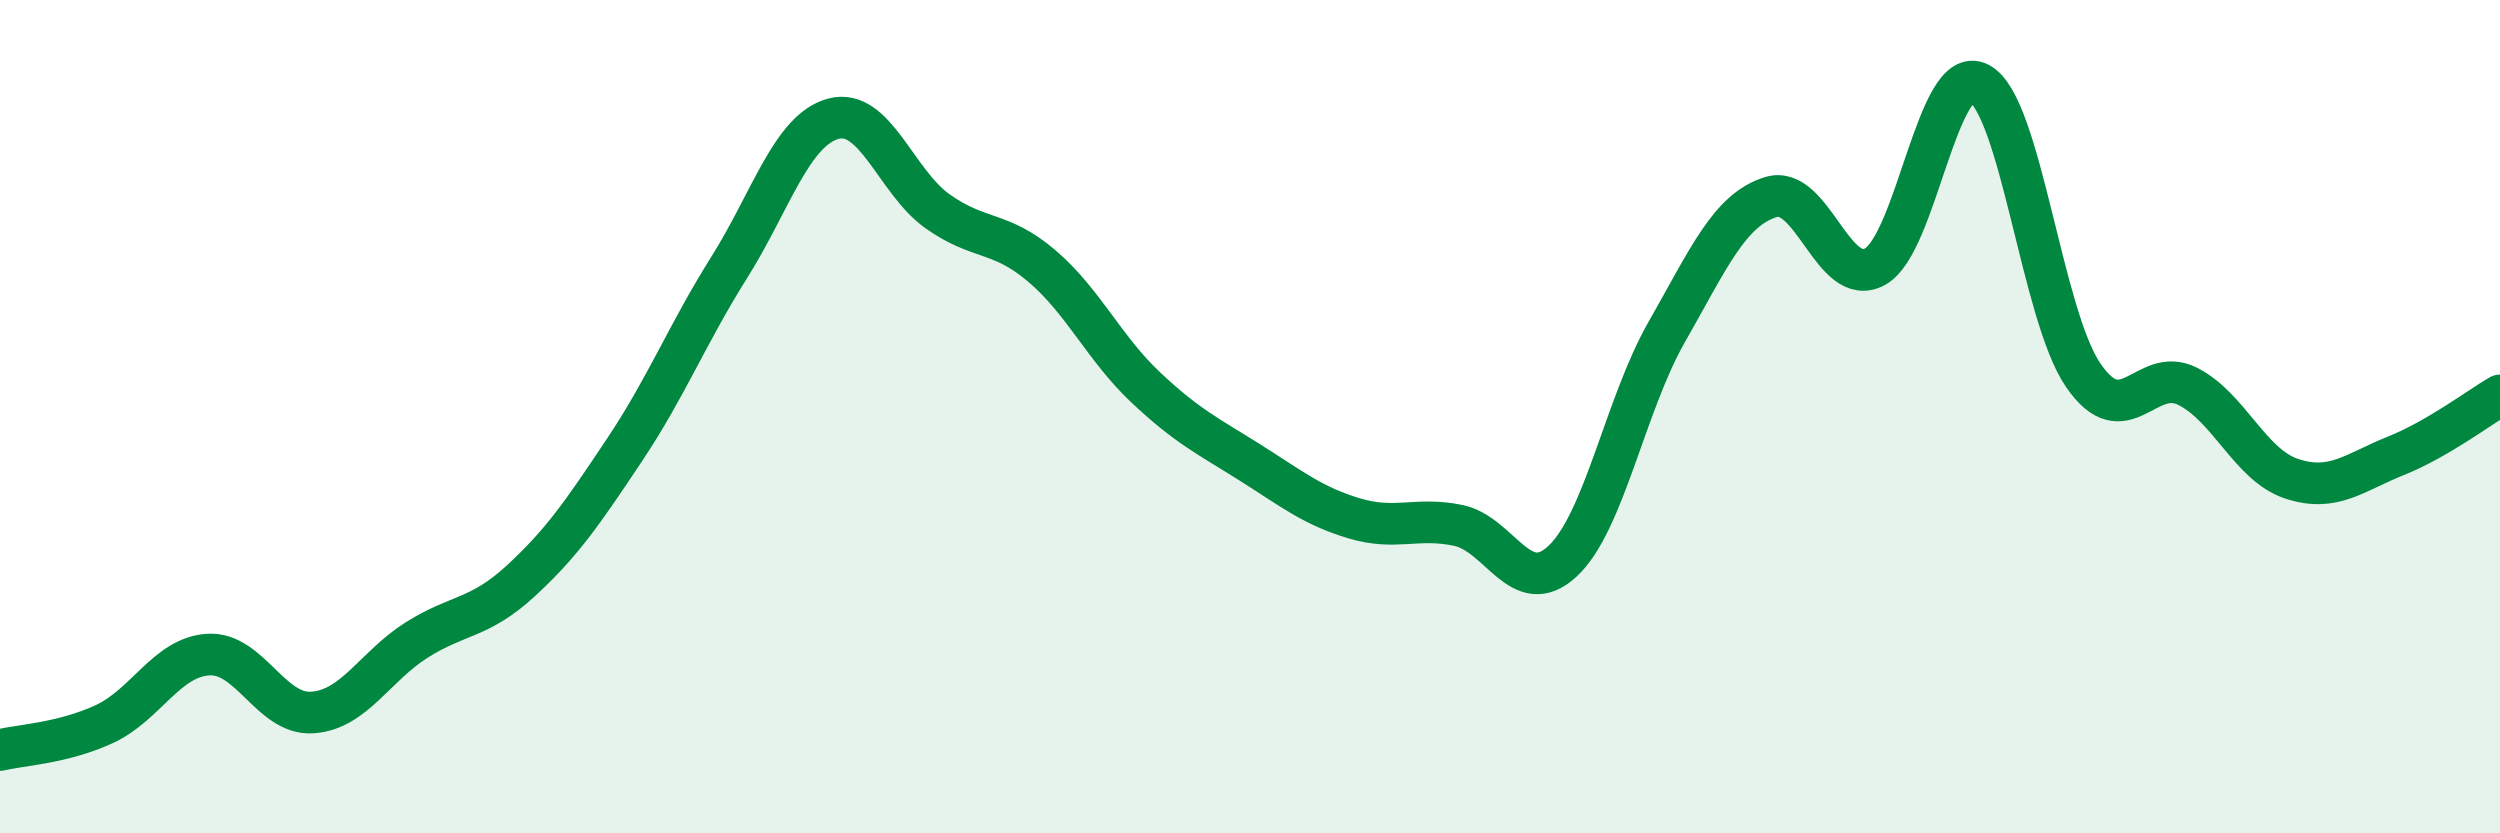
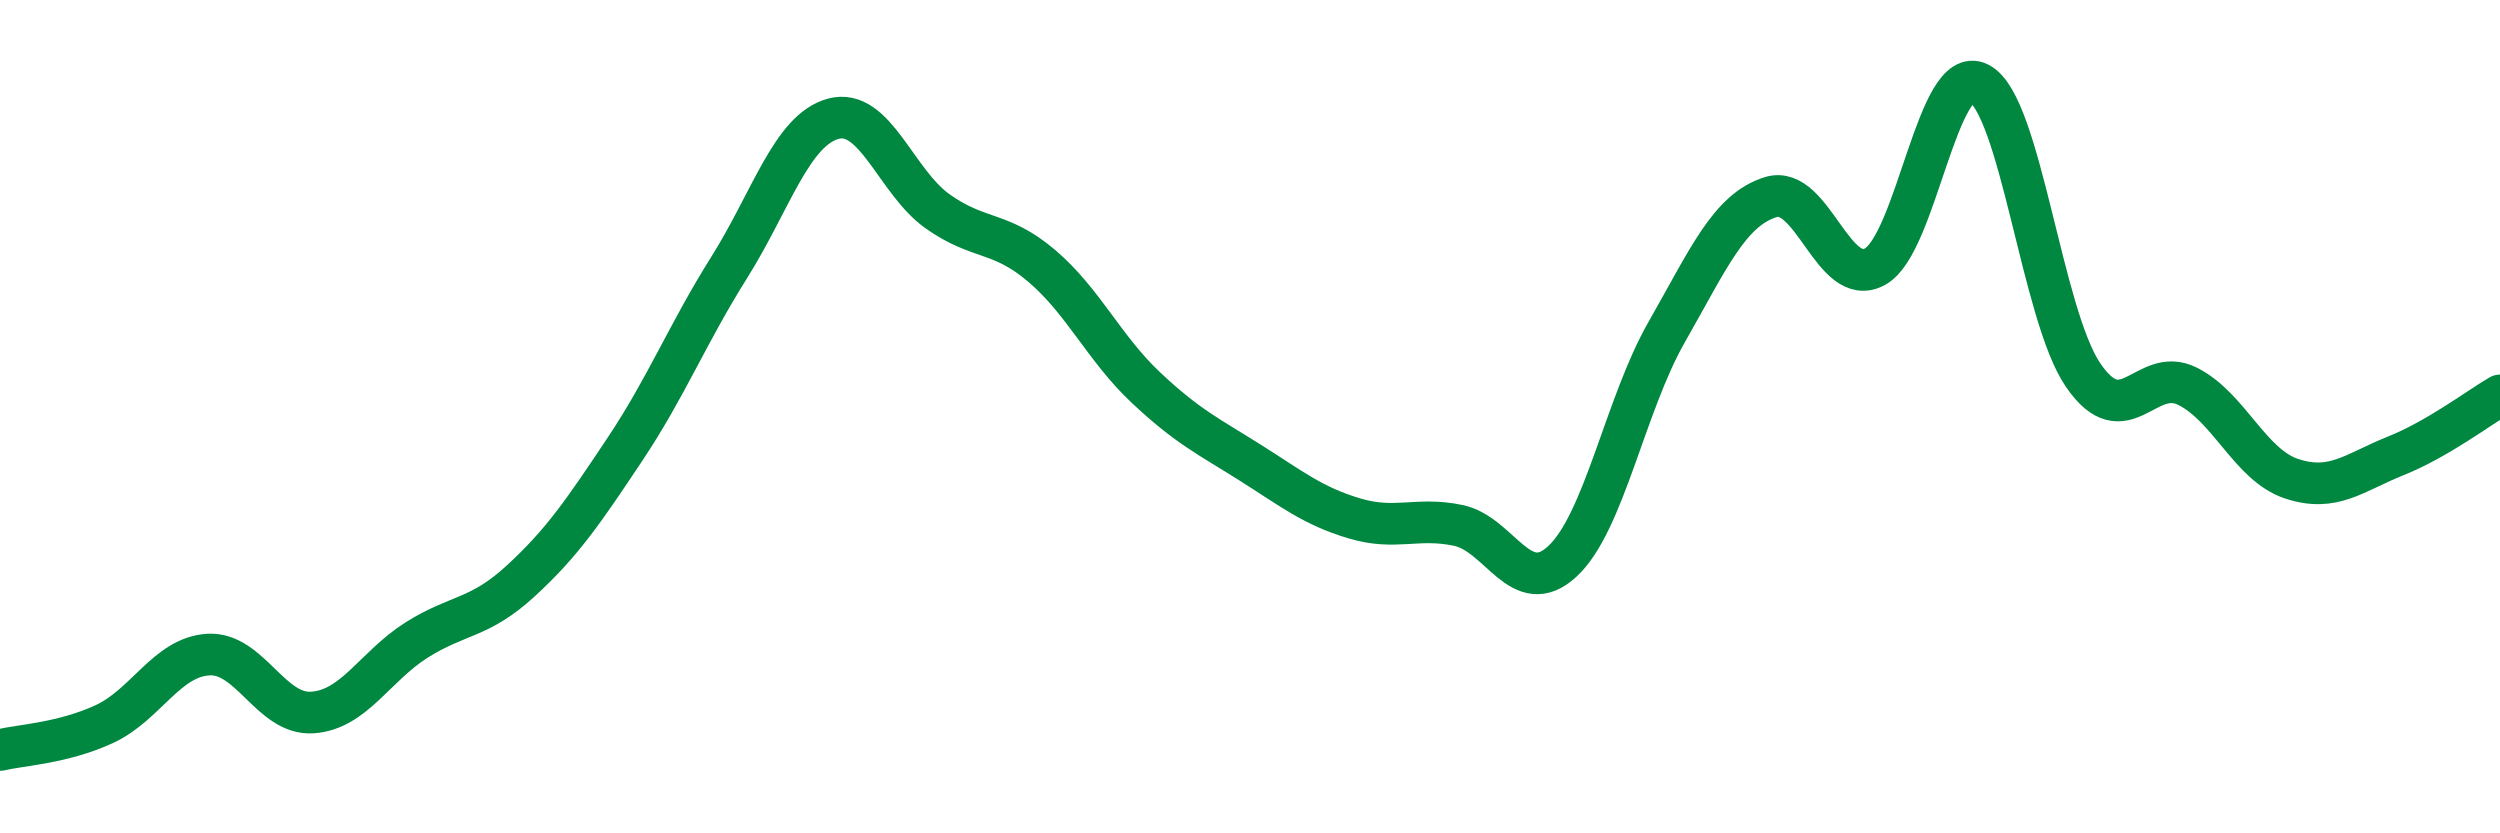
<svg xmlns="http://www.w3.org/2000/svg" width="60" height="20" viewBox="0 0 60 20">
-   <path d="M 0,18 C 0.5,17.88 1.5,17.84 2.5,17.38 C 3.5,16.92 4,15.77 5,15.71 C 6,15.65 6.5,17.17 7.5,17.1 C 8.5,17.03 9,15.99 10,15.36 C 11,14.73 11.5,14.86 12.5,13.94 C 13.5,13.02 14,12.28 15,10.78 C 16,9.28 16.5,8.01 17.5,6.42 C 18.5,4.83 19,3.12 20,2.85 C 21,2.58 21.5,4.36 22.5,5.07 C 23.5,5.78 24,5.53 25,6.38 C 26,7.23 26.5,8.36 27.5,9.3 C 28.5,10.24 29,10.47 30,11.1 C 31,11.73 31.5,12.14 32.5,12.44 C 33.5,12.74 34,12.4 35,12.61 C 36,12.82 36.5,14.4 37.5,13.47 C 38.5,12.54 39,9.72 40,7.97 C 41,6.22 41.5,5.04 42.5,4.73 C 43.5,4.42 44,6.95 45,6.4 C 46,5.85 46.5,1.48 47.5,2 C 48.5,2.52 49,7.56 50,9.01 C 51,10.46 51.5,8.77 52.5,9.27 C 53.5,9.77 54,11.16 55,11.49 C 56,11.82 56.5,11.34 57.5,10.94 C 58.5,10.54 59.5,9.78 60,9.49L60 20L0 20Z" fill="#008740" opacity="0.1" stroke-linecap="round" stroke-linejoin="round" />
  <path d="M 0,18 C 0.5,17.88 1.5,17.84 2.5,17.38 C 3.5,16.92 4,15.77 5,15.71 C 6,15.65 6.5,17.17 7.5,17.1 C 8.5,17.03 9,15.99 10,15.36 C 11,14.73 11.5,14.86 12.5,13.94 C 13.5,13.02 14,12.28 15,10.78 C 16,9.28 16.5,8.01 17.5,6.42 C 18.5,4.83 19,3.12 20,2.85 C 21,2.58 21.5,4.36 22.5,5.07 C 23.5,5.78 24,5.53 25,6.38 C 26,7.23 26.5,8.36 27.5,9.3 C 28.5,10.24 29,10.47 30,11.1 C 31,11.73 31.5,12.14 32.5,12.44 C 33.5,12.74 34,12.4 35,12.61 C 36,12.82 36.5,14.4 37.5,13.47 C 38.5,12.54 39,9.72 40,7.97 C 41,6.22 41.5,5.04 42.5,4.73 C 43.5,4.42 44,6.95 45,6.4 C 46,5.85 46.5,1.48 47.5,2 C 48.5,2.52 49,7.56 50,9.01 C 51,10.46 51.5,8.77 52.5,9.27 C 53.5,9.77 54,11.16 55,11.49 C 56,11.82 56.5,11.34 57.5,10.94 C 58.5,10.54 59.5,9.78 60,9.49" stroke="#008740" stroke-width="1" fill="none" stroke-linecap="round" stroke-linejoin="round" />
</svg>